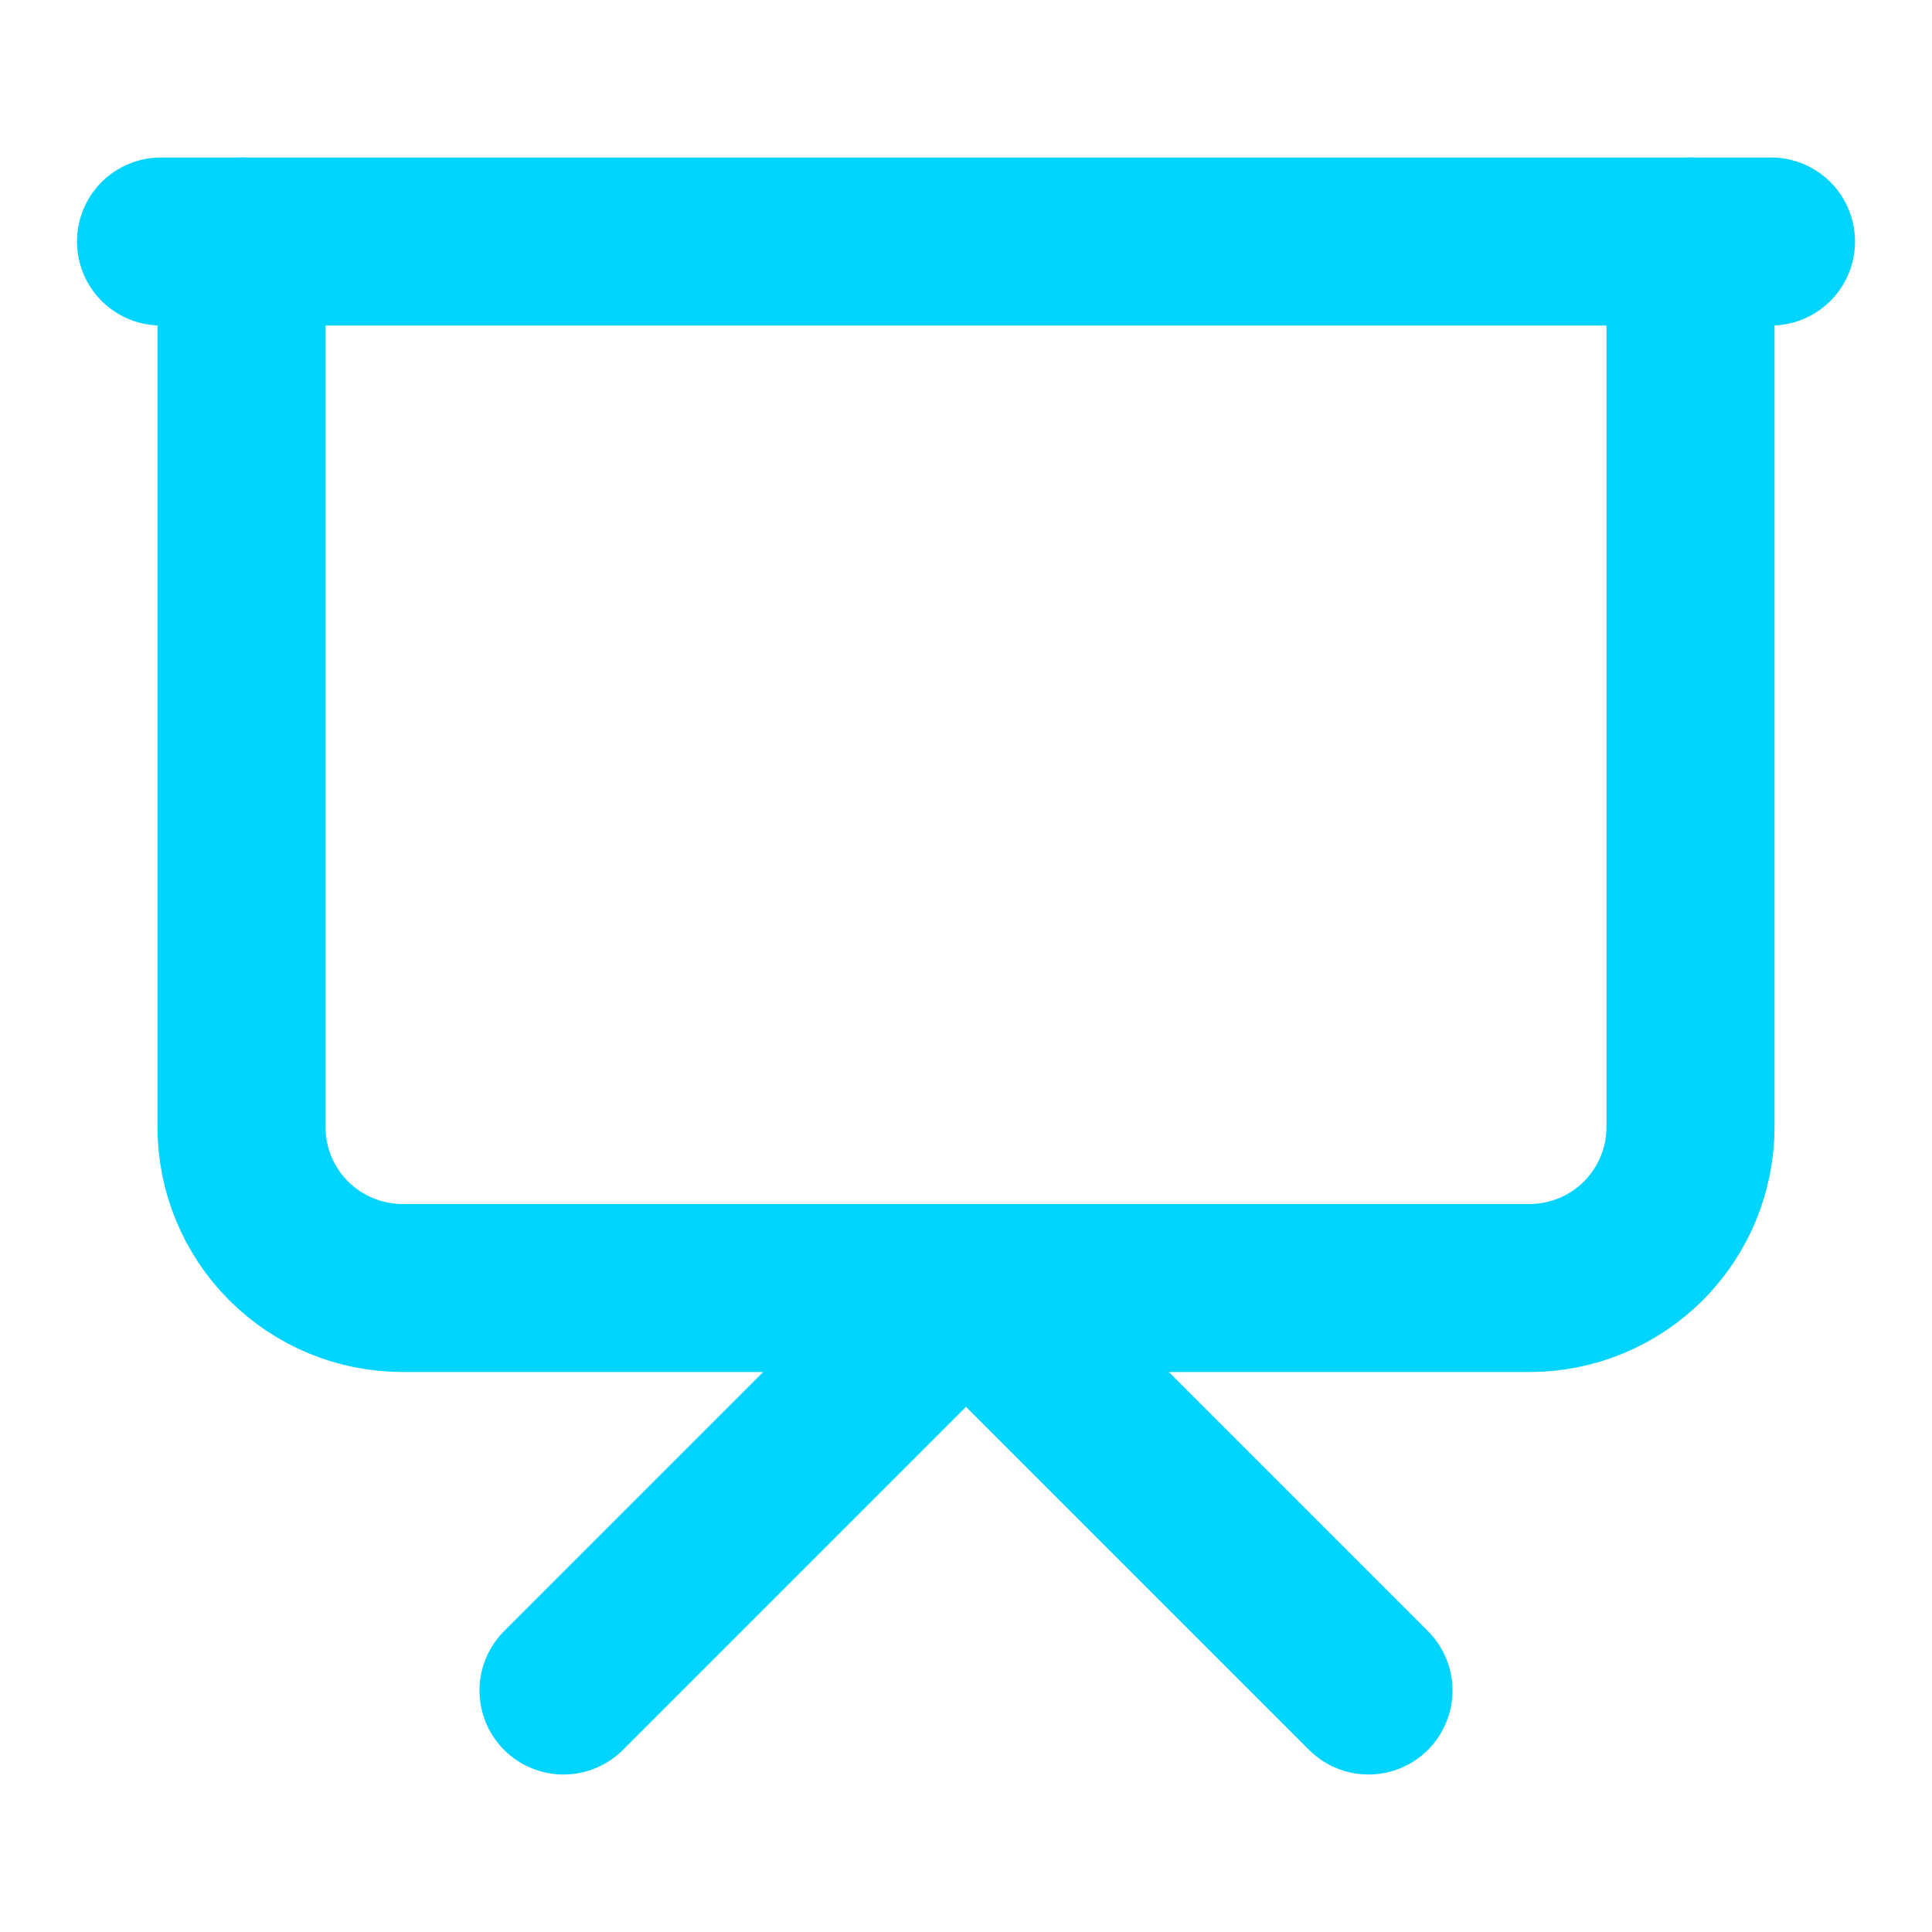
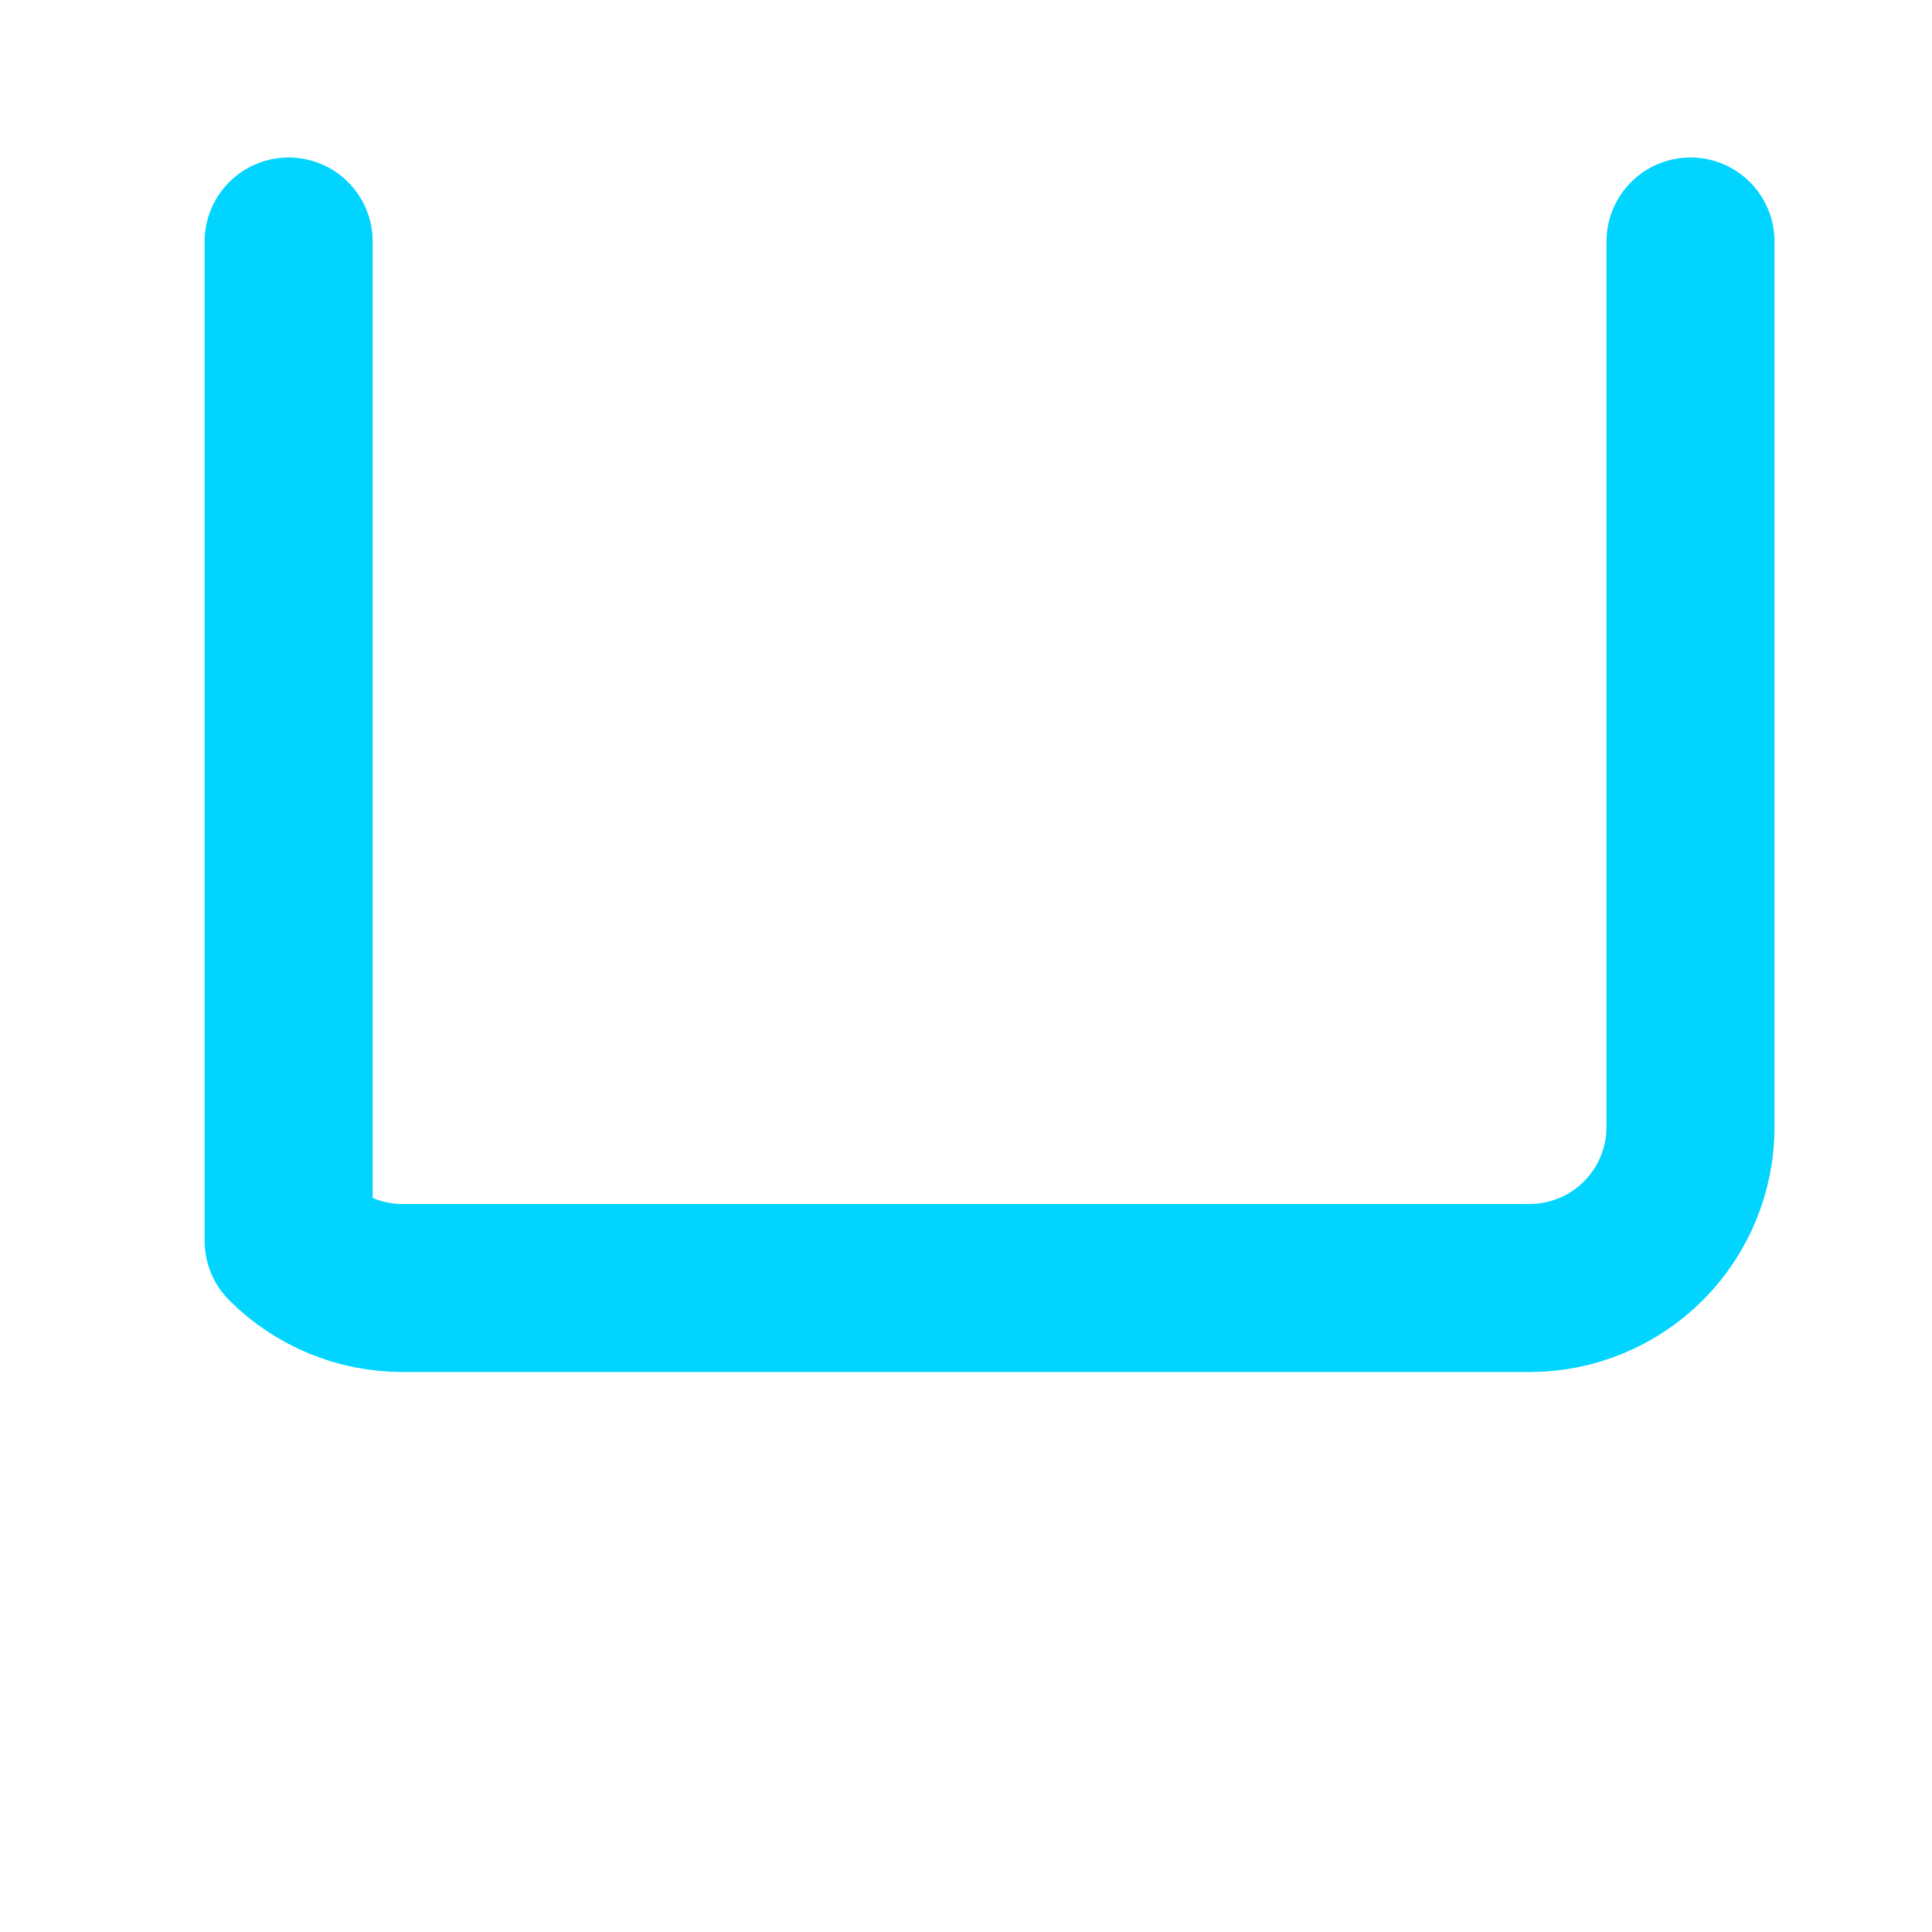
<svg xmlns="http://www.w3.org/2000/svg" width="30" height="30" viewBox="0 0 30 30" fill="none">
-   <path d="M2.5 3.75H27.5" stroke="#00D4FF" stroke-width="2.609" stroke-linecap="round" stroke-linejoin="round" />
-   <path d="M26.25 3.75V17.5C26.25 18.163 25.987 18.799 25.518 19.268C25.049 19.737 24.413 20 23.75 20H6.25C5.587 20 4.951 19.737 4.482 19.268C4.013 18.799 3.75 18.163 3.75 17.5V3.75" stroke="#00D4FF" stroke-width="2.609" stroke-linecap="round" stroke-linejoin="round" />
-   <path d="M8.75 26.25L15 20L21.25 26.25" stroke="#00D4FF" stroke-width="2.609" stroke-linecap="round" stroke-linejoin="round" />
+   <path d="M26.25 3.75V17.5C26.25 18.163 25.987 18.799 25.518 19.268C25.049 19.737 24.413 20 23.75 20H6.25C5.587 20 4.951 19.737 4.482 19.268V3.75" stroke="#00D4FF" stroke-width="2.609" stroke-linecap="round" stroke-linejoin="round" />
</svg>